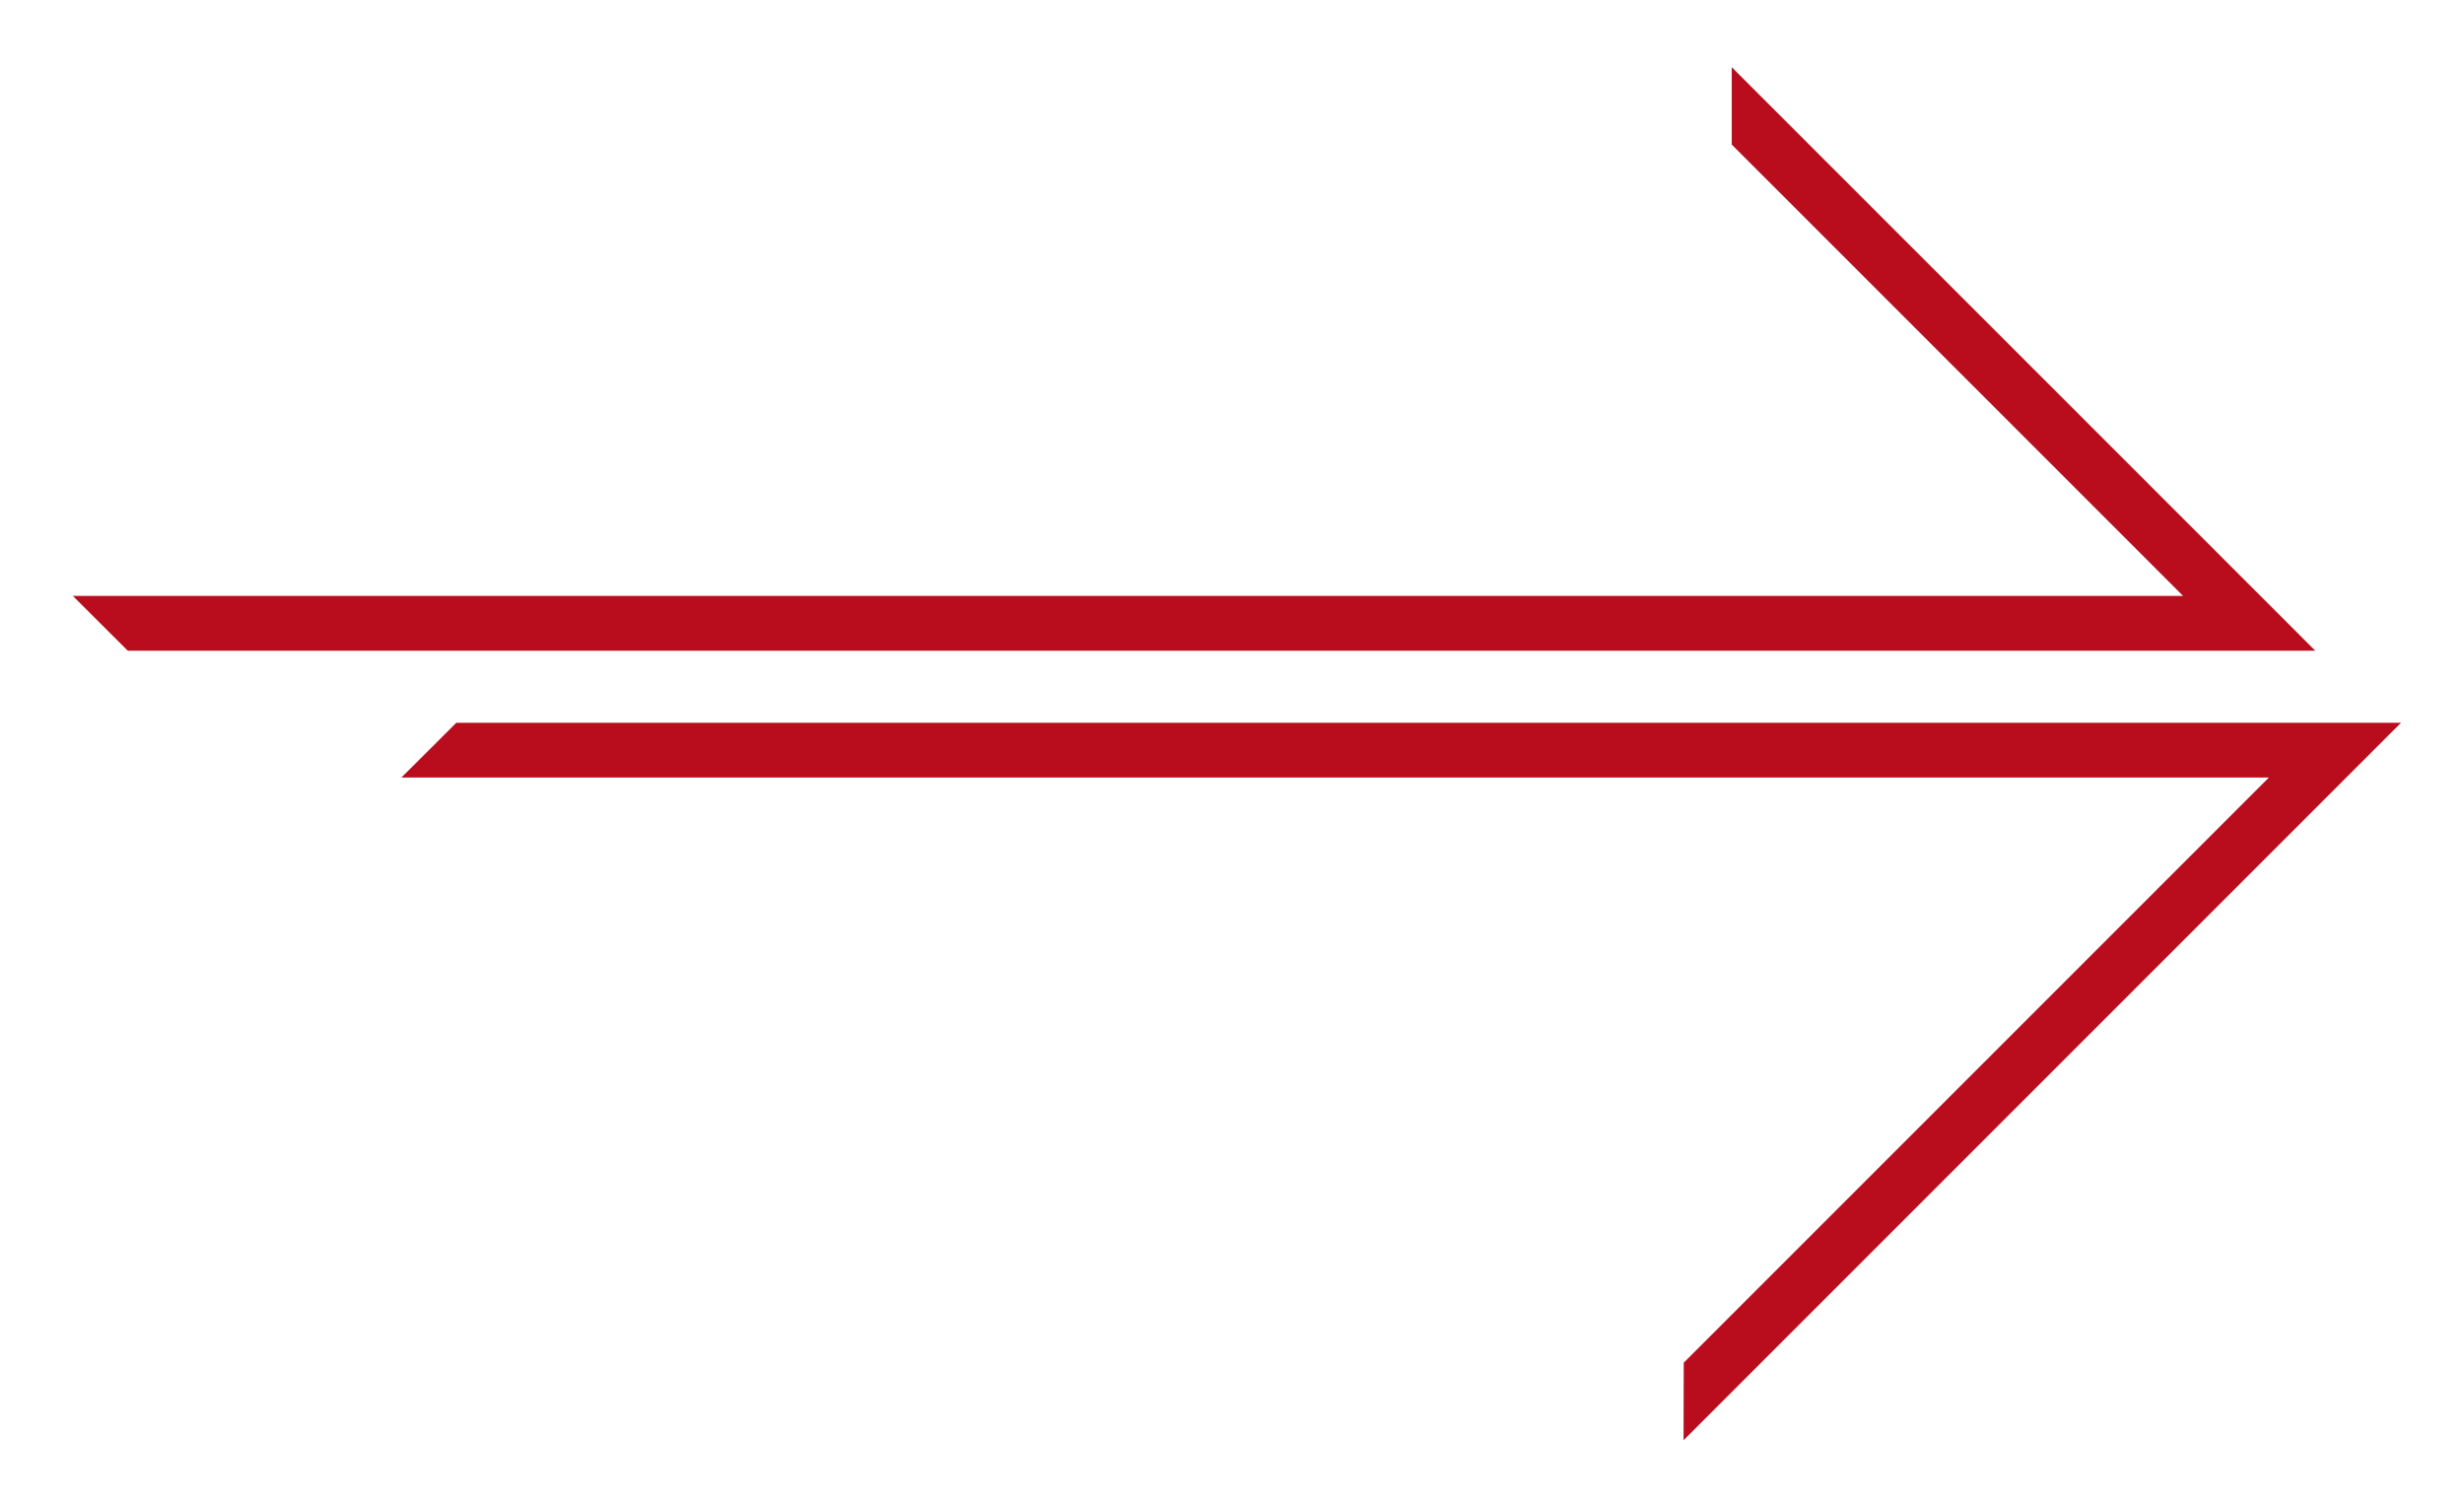
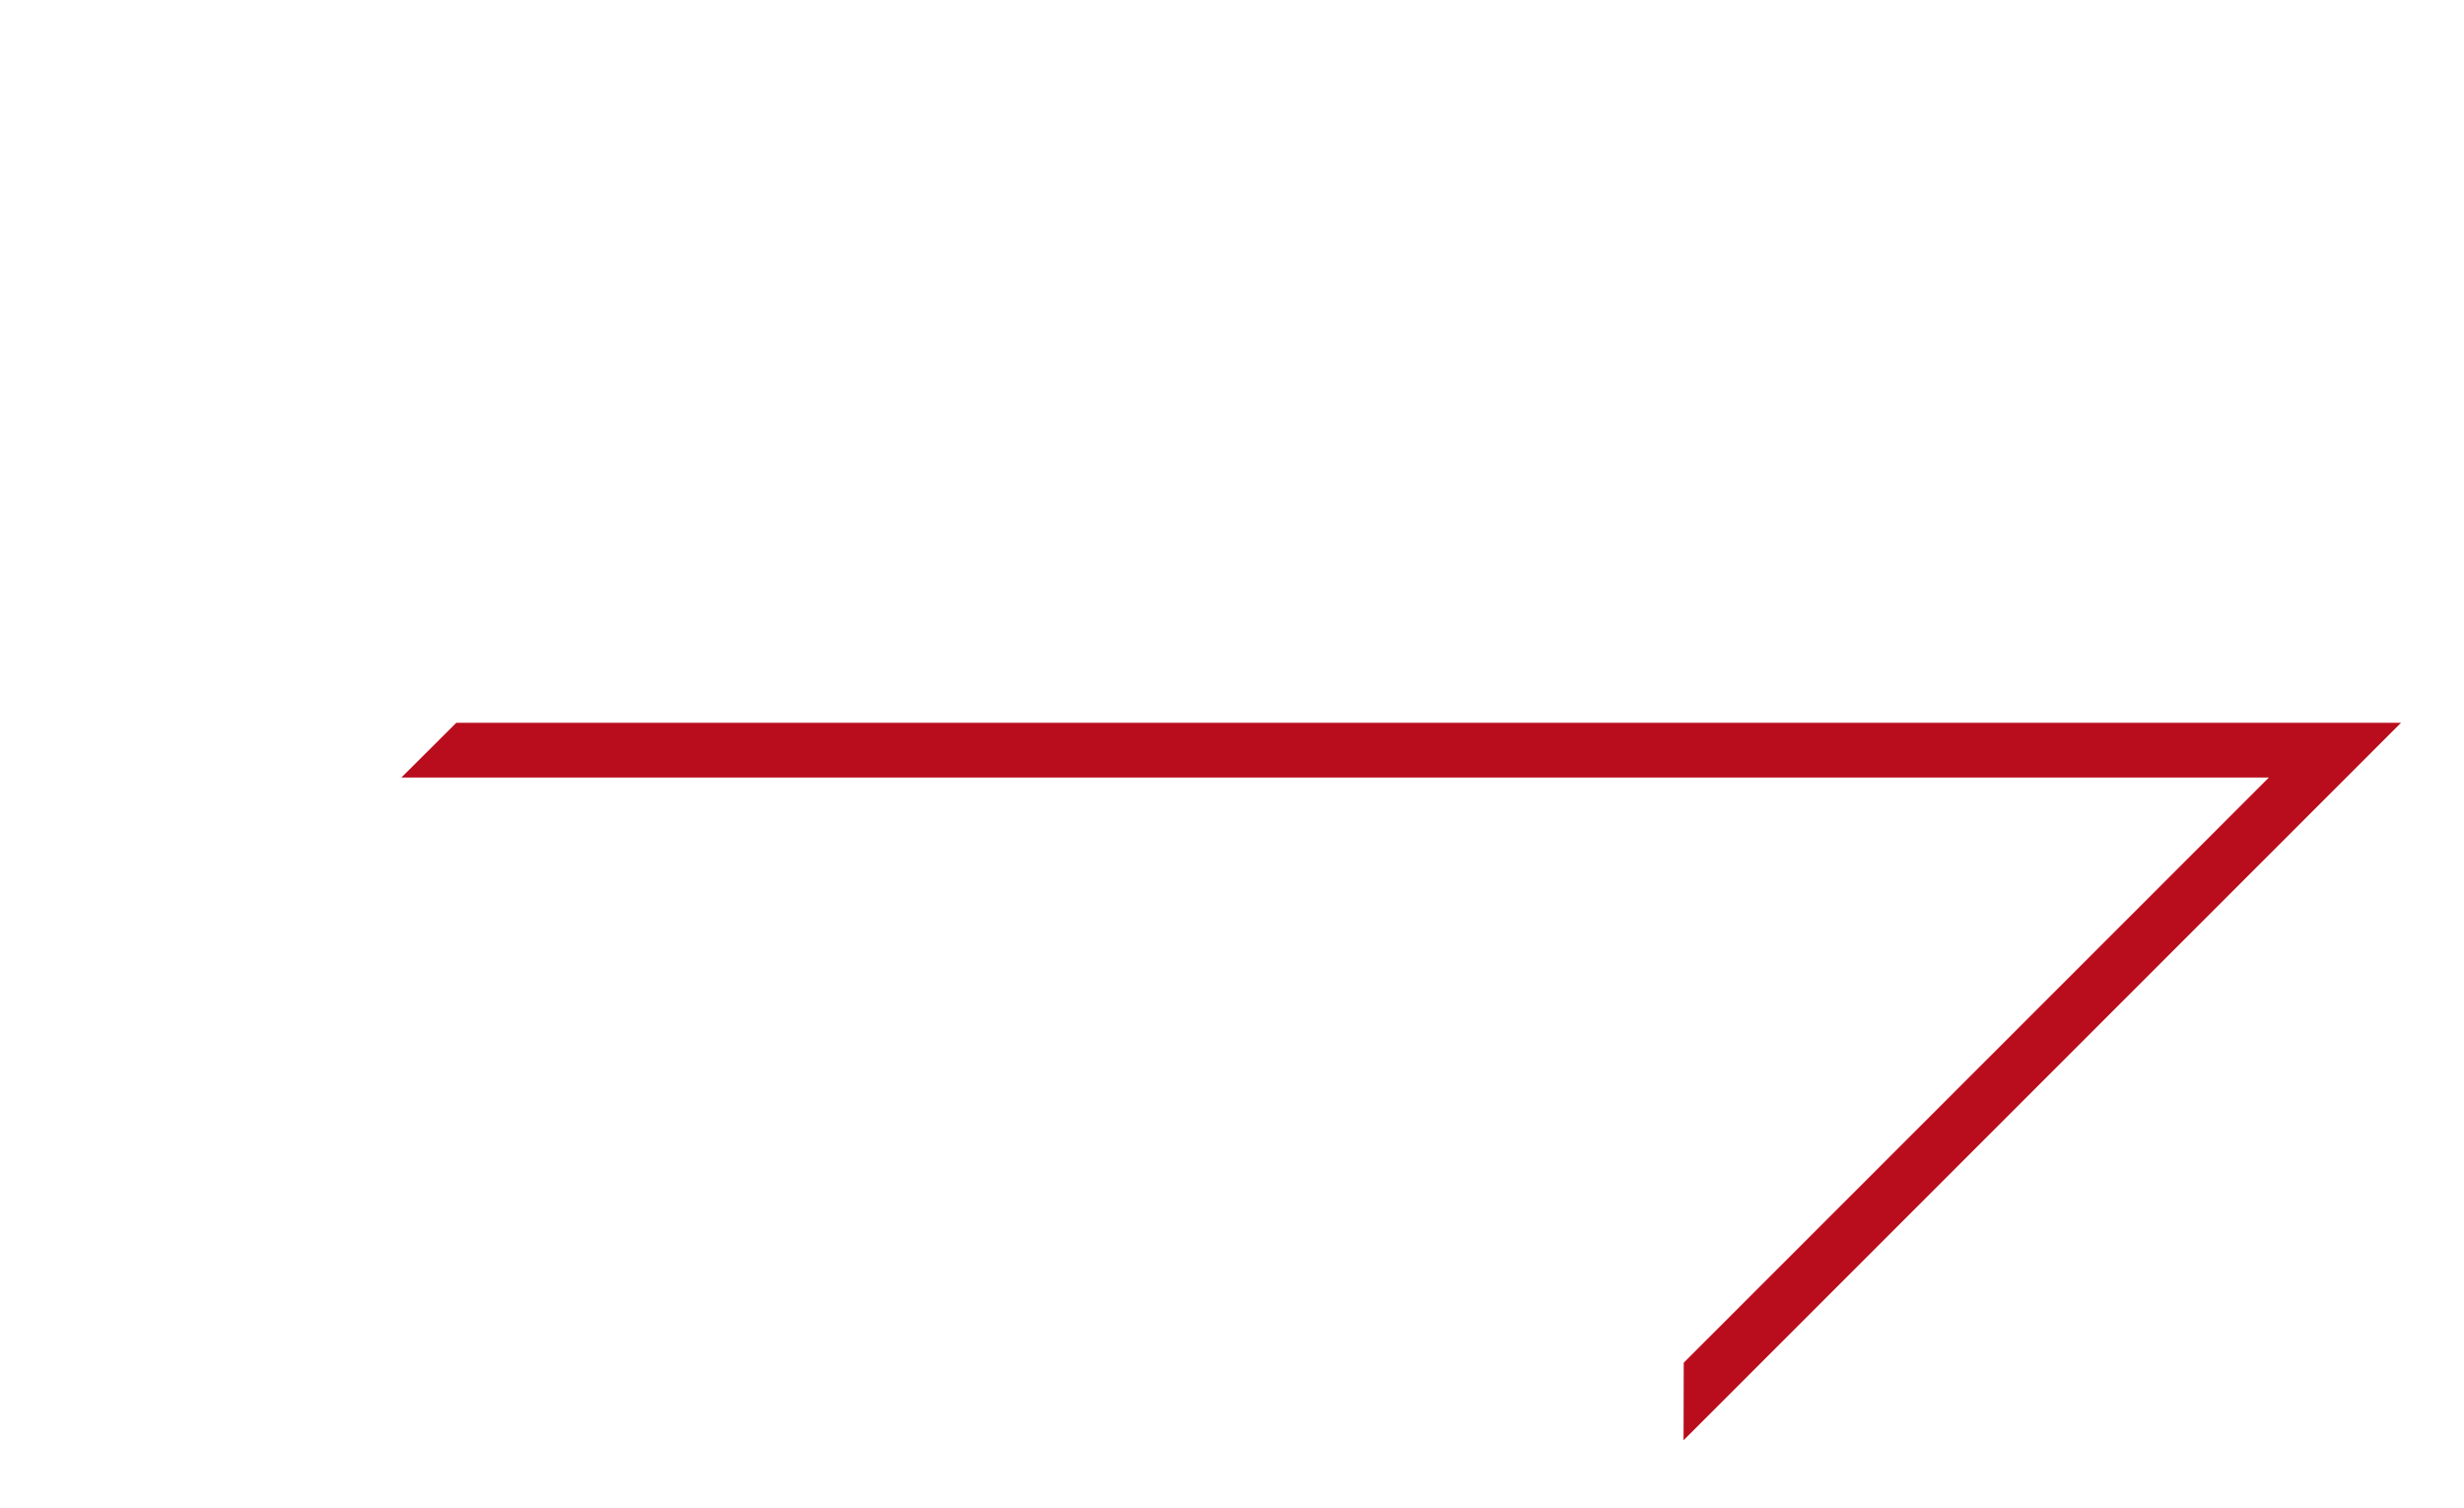
<svg xmlns="http://www.w3.org/2000/svg" id="Ebene_1" baseProfile="tiny" version="1.2" viewBox="0 0 135 82.62">
  <polygon points="92.24 78.91 92.25 74.66 124.31 42.6 21.99 42.6 25 39.6 131.55 39.6 92.24 78.91" fill="#b90d1d" />
-   <polygon points="126.85 35.65 7 35.65 3.99 32.65 119.61 32.65 94.88 7.92 94.88 3.68 126.85 35.65" fill="#b90d1d" />
</svg>